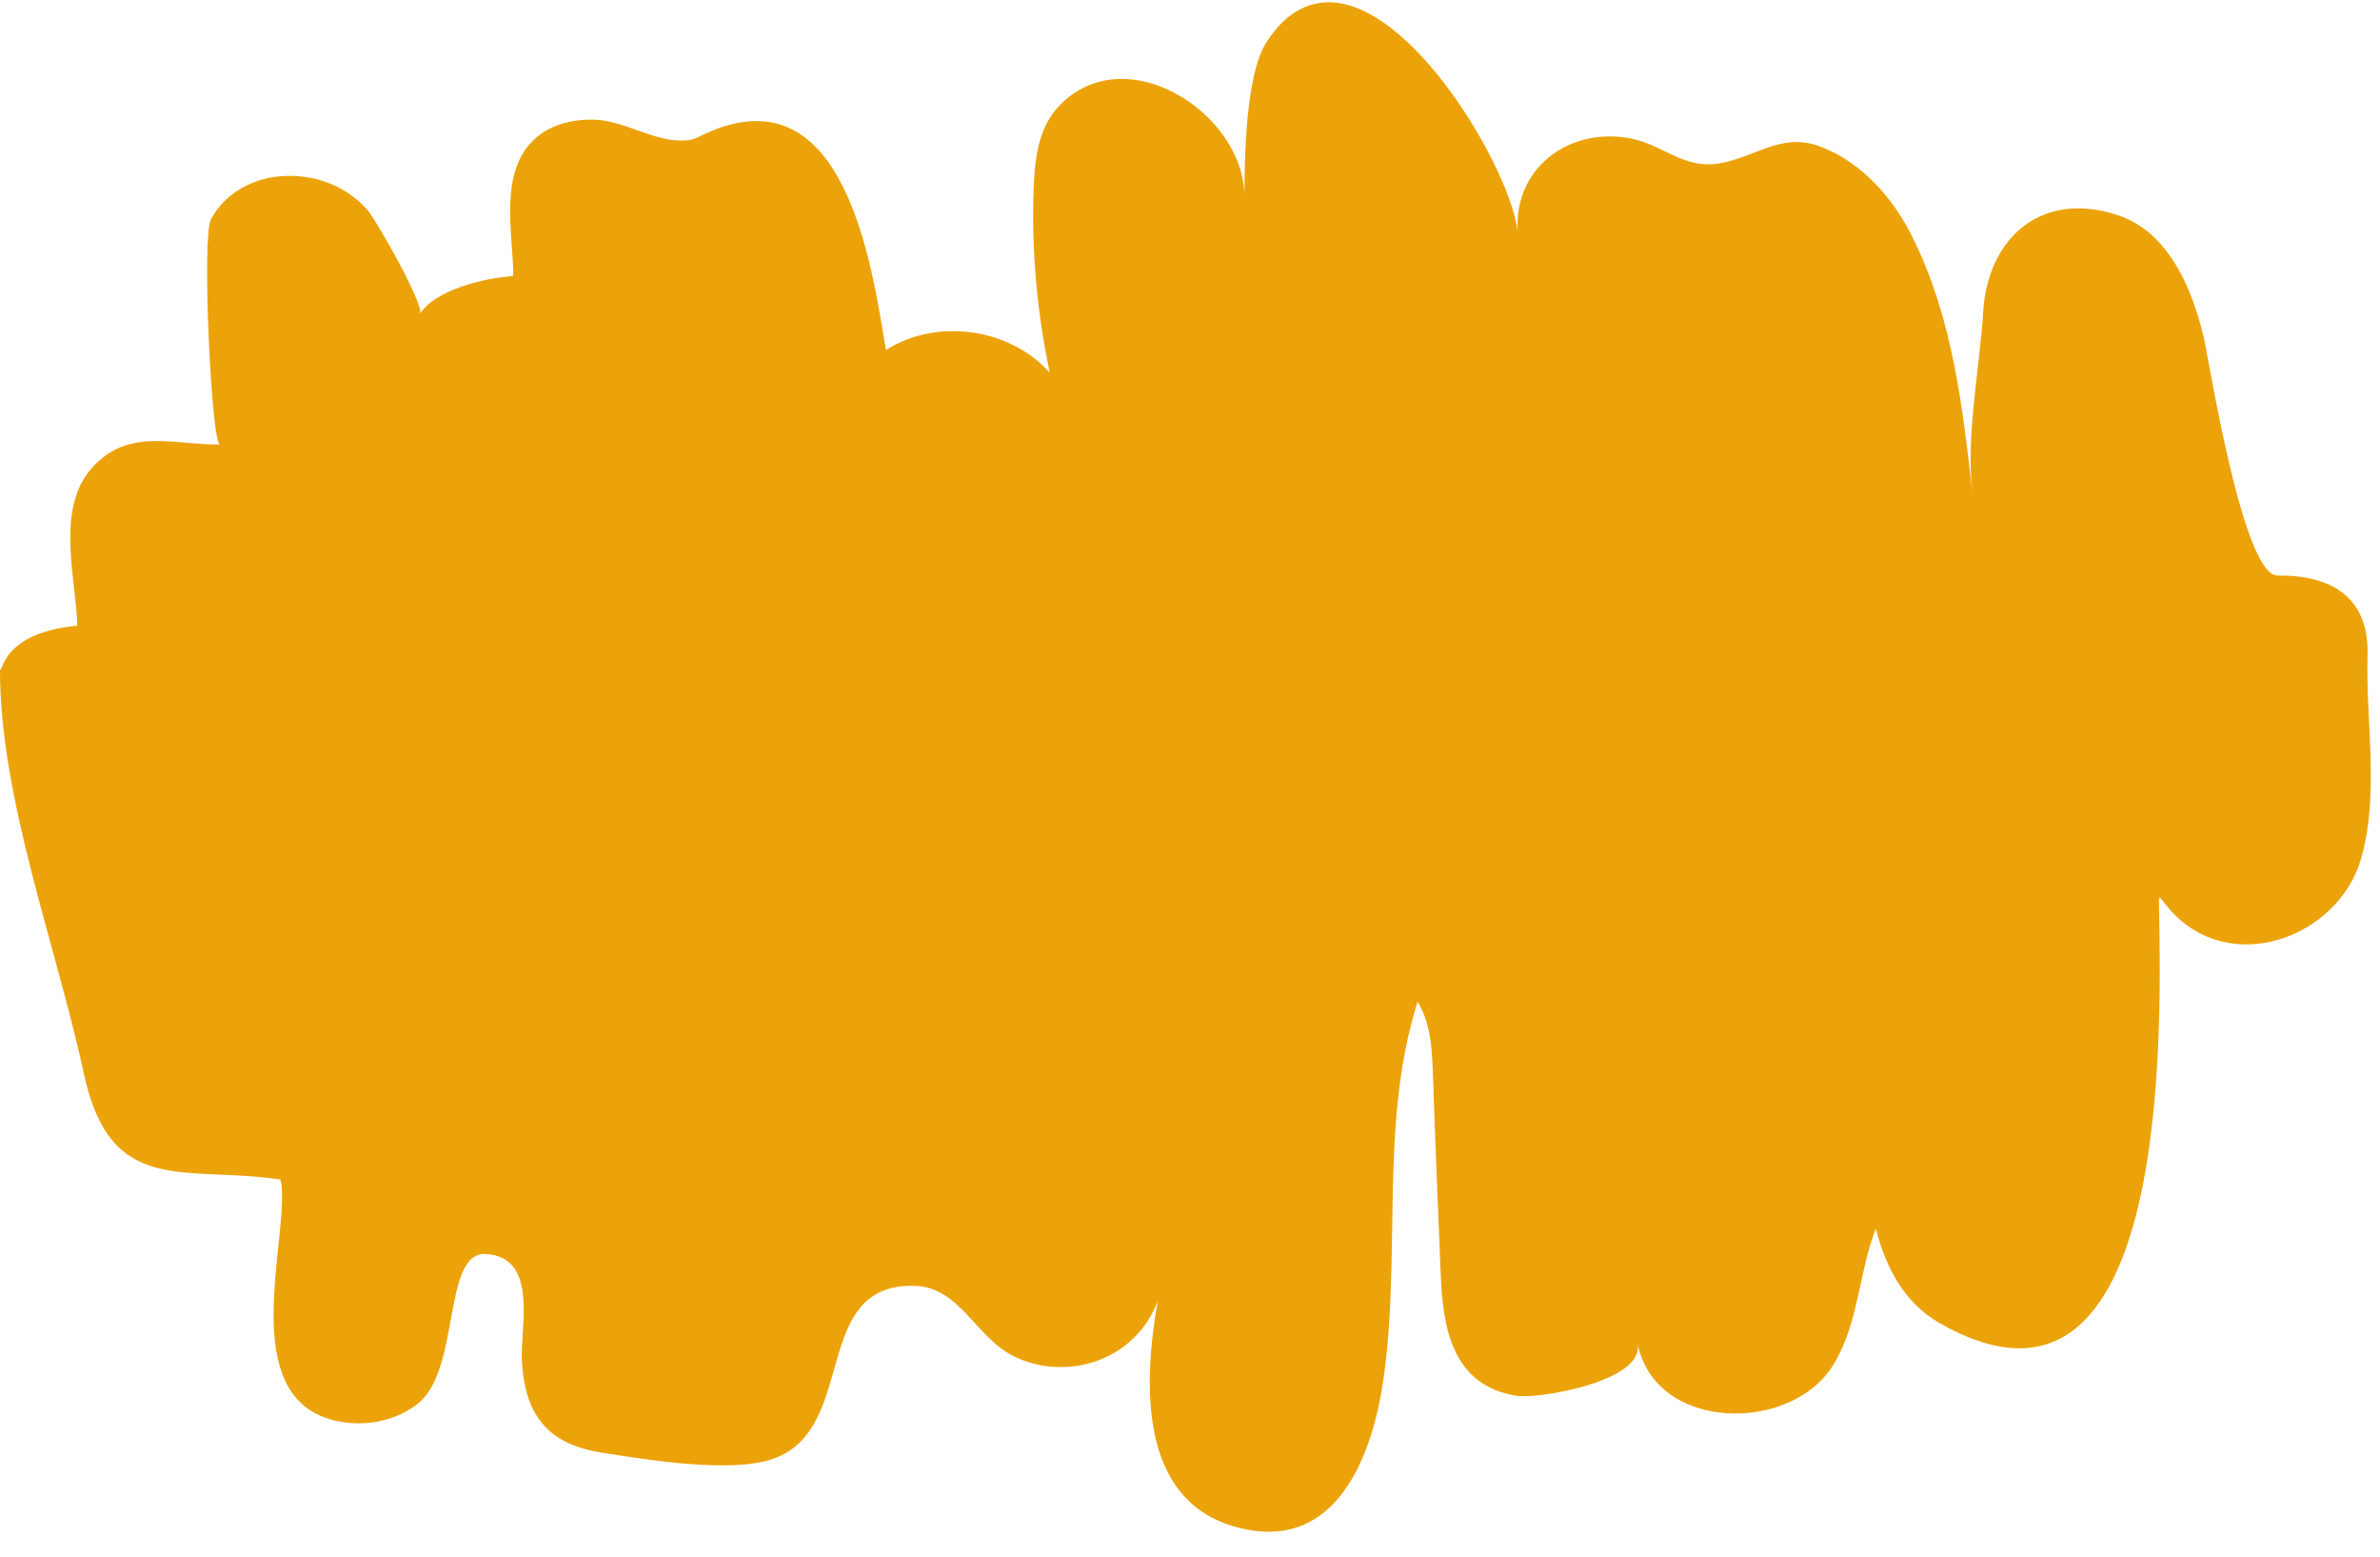
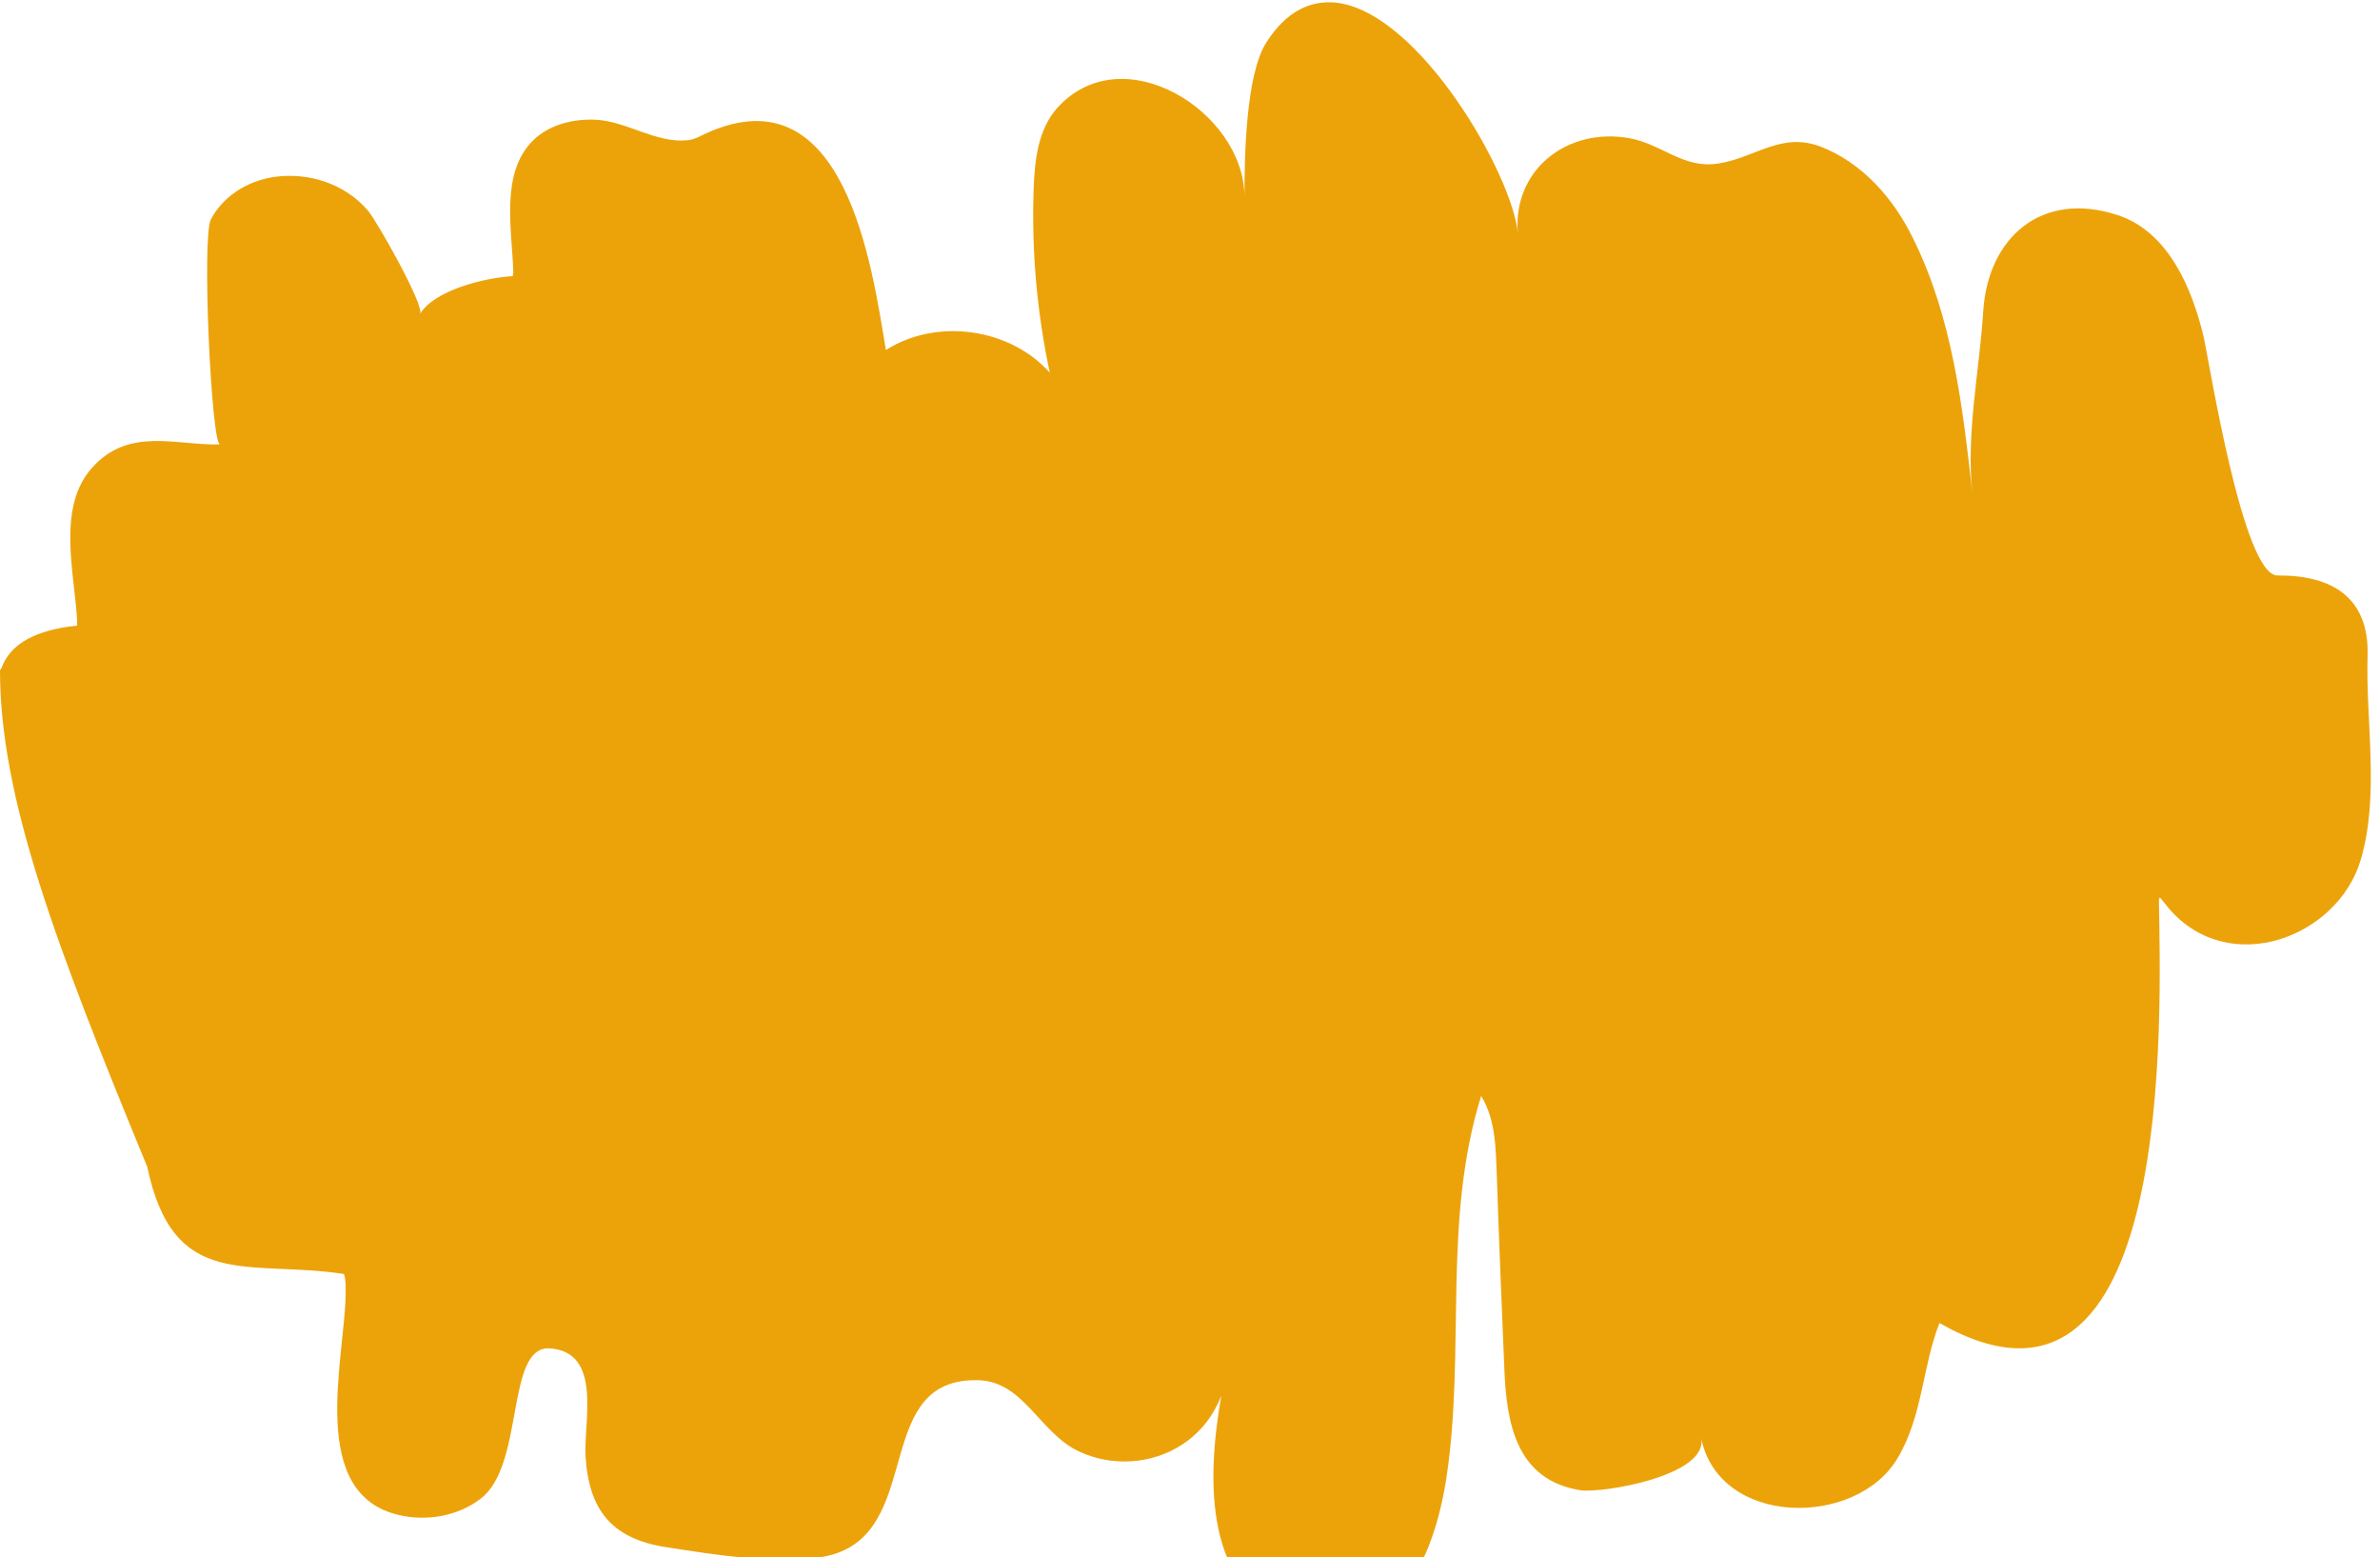
<svg xmlns="http://www.w3.org/2000/svg" height="288.7" preserveAspectRatio="xMidYMid meet" version="1.0" viewBox="0.0 -0.7 441.4 288.7" width="441.4" zoomAndPan="magnify">
  <g id="change1_1">
-     <path d="M437.8,158.8c-4.3,14.3-24.3,21.9-35.5,9c-0.6-0.7-1.1-1.4-1.7-2.1c-0.2,0.2-0.2,0.4-0.2,0.6 c0.3,20.4,3.3,103.4-40.7,78.3c-6.6-3.8-10-10.4-11.8-17.5c-3.2,8.1-3.1,17.3-7.8,25.1c-7.7,12.9-33.1,12.7-36.4-3.8 c1.4,7-18.3,10.3-22.4,9.7c-11.8-1.9-13.7-12.2-14.1-22.5c-0.5-12-1-23.9-1.4-35.9c-0.2-5-0.2-10.3-2.9-14.7 c-7.2,23.1-2.9,47-6.4,70.5c-2.3,15.4-9.7,32.5-28.3,26.6c-16.6-5.3-16.3-25.6-13.5-41.5c-1.4,3.5-3.6,6.6-7.2,9 c-5.6,3.7-13.1,4.2-19.2,1.3c-7.3-3.4-10.2-13-18.7-13.2c-19.3-0.5-10.4,26.3-26,32c-7.9,2.9-23.8,0.2-32.2-1.1 c-9.7-1.6-14-6.8-14.6-16.8c-0.4-6.3,3.2-19.3-6.6-20c-8.3-0.6-4.6,21.7-12.9,27.9c-4.2,3.2-9.9,4.2-15.1,3 c-16.9-3.9-10.2-28.3-9.9-40.6c0-1.5,0.1-2.7-0.3-4.1c-17.8-2.7-31.6,3.4-36.5-19.9C10.4,174.6,0,147.3,0,123.6 c0.1-0.2,0.2-0.3,0.3-0.5c1.5-4.1,5.6-6.6,12.3-7.6c0.6-0.1,1.1-0.1,1.7-0.2c0-0.4,0-0.7,0-1c-0.5-8.9-3.8-21,2.8-28.3 c6.8-7.6,15.5-4.1,23.7-4.3c-1.6,0-3.4-38.4-1.7-41.7c2.3-4.4,6.9-7.2,11.8-7.9c6.4-0.9,13.1,1.3,17.3,6.2 c1.6,1.8,10.6,17.7,9.7,19.2c2.7-4.4,11.9-6.7,17.2-7c0-0.3,0.1-0.5,0.1-0.7c-0.2-7.7-2.5-18.3,3.6-24.4c3-3,7.5-4.1,11.7-3.9 c5.8,0.3,11.2,4.4,17,3.8c1.3-0.1,2.4-0.8,3.5-1.3c25.7-11.6,30.7,24.5,33.3,40.2c9.4-6,23-4.1,30.4,4.2c-2.4-11.2-3.4-22.7-3-34.1 c0.2-5.3,0.8-10.9,4.3-14.9c12.1-13.6,34.7,0.6,34.8,16.3c0-7,0.2-22.6,4.1-28.6c3.8-5.9,8.3-7.8,13-7.3 c15.5,1.9,32.7,32.1,33.6,42.8c-1-11.7,9-19.7,20.6-17.7c6.2,1.1,10.1,5.8,16.7,4.7c6.8-1.1,11.6-5.9,18.9-3.1 c7.7,3,13.5,9.6,17.1,17c7.3,14.7,9.2,31.2,11,47.3c-1.2-11,1.3-22.7,2-33.6c0.8-13.8,10.8-22.7,25-18c9.4,3.1,13.8,13.7,15.9,22.6 c1.1,4.9,7.3,44.3,13.7,44.2c10.1-0.1,16.9,4.1,16.7,14.6C438.7,133.2,441.4,146.7,437.8,158.8z" fill="#ECA30A" />
+     <path d="M437.8,158.8c-4.3,14.3-24.3,21.9-35.5,9c-0.6-0.7-1.1-1.4-1.7-2.1c-0.2,0.2-0.2,0.4-0.2,0.6 c0.3,20.4,3.3,103.4-40.7,78.3c-3.2,8.1-3.1,17.3-7.8,25.1c-7.7,12.9-33.1,12.7-36.4-3.8 c1.4,7-18.3,10.3-22.4,9.7c-11.8-1.9-13.7-12.2-14.1-22.5c-0.5-12-1-23.9-1.4-35.9c-0.2-5-0.2-10.3-2.9-14.7 c-7.2,23.1-2.9,47-6.4,70.5c-2.3,15.4-9.7,32.5-28.3,26.6c-16.6-5.3-16.3-25.6-13.5-41.5c-1.4,3.5-3.6,6.6-7.2,9 c-5.6,3.7-13.1,4.2-19.2,1.3c-7.3-3.4-10.2-13-18.7-13.2c-19.3-0.5-10.4,26.3-26,32c-7.9,2.9-23.8,0.2-32.2-1.1 c-9.7-1.6-14-6.8-14.6-16.8c-0.4-6.3,3.2-19.3-6.6-20c-8.3-0.6-4.6,21.7-12.9,27.9c-4.2,3.2-9.9,4.2-15.1,3 c-16.9-3.9-10.2-28.3-9.9-40.6c0-1.5,0.1-2.7-0.3-4.1c-17.8-2.7-31.6,3.4-36.5-19.9C10.4,174.6,0,147.3,0,123.6 c0.1-0.2,0.2-0.3,0.3-0.5c1.5-4.1,5.6-6.6,12.3-7.6c0.6-0.1,1.1-0.1,1.7-0.2c0-0.4,0-0.7,0-1c-0.5-8.9-3.8-21,2.8-28.3 c6.8-7.6,15.5-4.1,23.7-4.3c-1.6,0-3.4-38.4-1.7-41.7c2.3-4.4,6.9-7.2,11.8-7.9c6.4-0.9,13.1,1.3,17.3,6.2 c1.6,1.8,10.6,17.7,9.7,19.2c2.7-4.4,11.9-6.7,17.2-7c0-0.3,0.1-0.5,0.1-0.7c-0.2-7.7-2.5-18.3,3.6-24.4c3-3,7.5-4.1,11.7-3.9 c5.8,0.3,11.2,4.4,17,3.8c1.3-0.1,2.4-0.8,3.5-1.3c25.7-11.6,30.7,24.5,33.3,40.2c9.4-6,23-4.1,30.4,4.2c-2.4-11.2-3.4-22.7-3-34.1 c0.2-5.3,0.8-10.9,4.3-14.9c12.1-13.6,34.7,0.6,34.8,16.3c0-7,0.2-22.6,4.1-28.6c3.8-5.9,8.3-7.8,13-7.3 c15.5,1.9,32.7,32.1,33.6,42.8c-1-11.7,9-19.7,20.6-17.7c6.2,1.1,10.1,5.8,16.7,4.7c6.8-1.1,11.6-5.9,18.9-3.1 c7.7,3,13.5,9.6,17.1,17c7.3,14.7,9.2,31.2,11,47.3c-1.2-11,1.3-22.7,2-33.6c0.8-13.8,10.8-22.7,25-18c9.4,3.1,13.8,13.7,15.9,22.6 c1.1,4.9,7.3,44.3,13.7,44.2c10.1-0.1,16.9,4.1,16.7,14.6C438.7,133.2,441.4,146.7,437.8,158.8z" fill="#ECA30A" />
  </g>
</svg>